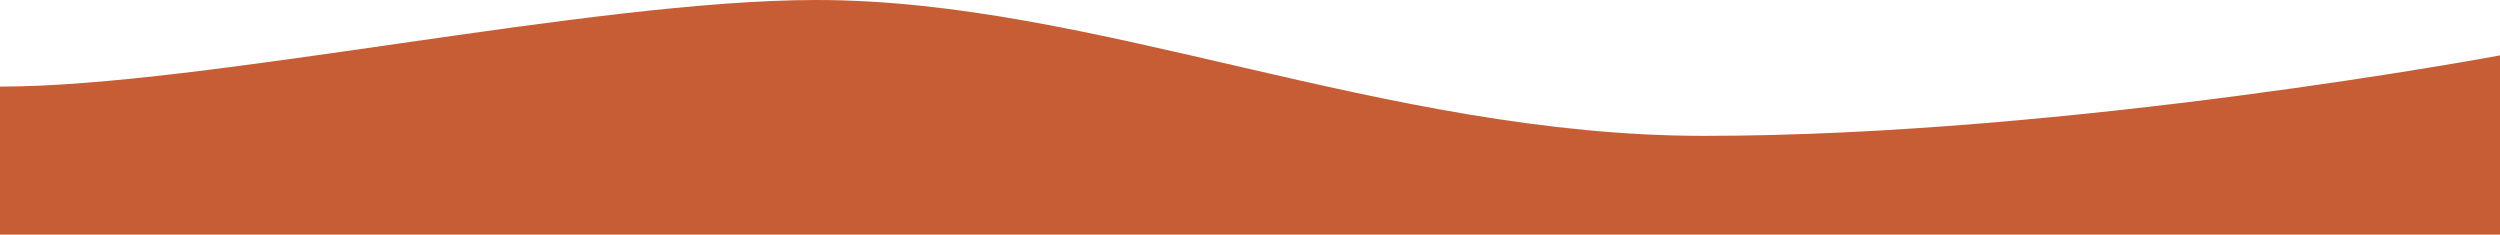
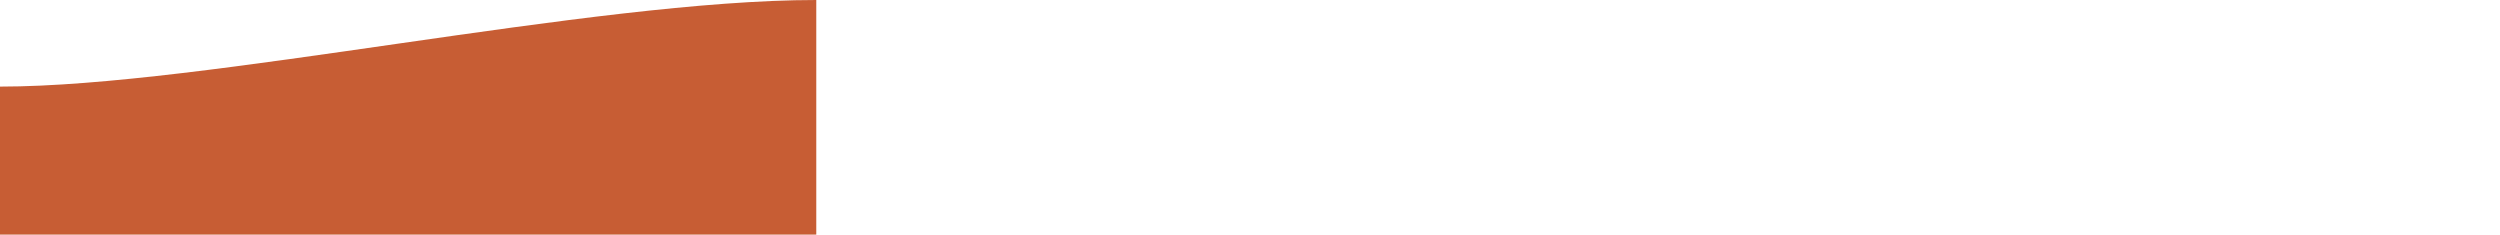
<svg xmlns="http://www.w3.org/2000/svg" viewBox="0 0 1920 180.16">
  <defs>
    <style>.cls-1{fill:#c75d34;}</style>
  </defs>
  <title>Ресурс 52</title>
  <g id="Слой_2" data-name="Слой 2">
    <g id="Слой_2-2" data-name="Слой 2">
-       <path class="cls-1" d="M626.9,0c214.76,0,436,104.34,682,104.34,281,0,611.11-61.8,611.11-61.8V180.16H0V66.51C157,66.51,454.39,0,626.9,0Z" />
+       <path class="cls-1" d="M626.9,0V180.16H0V66.51C157,66.51,454.39,0,626.9,0Z" />
    </g>
  </g>
</svg>